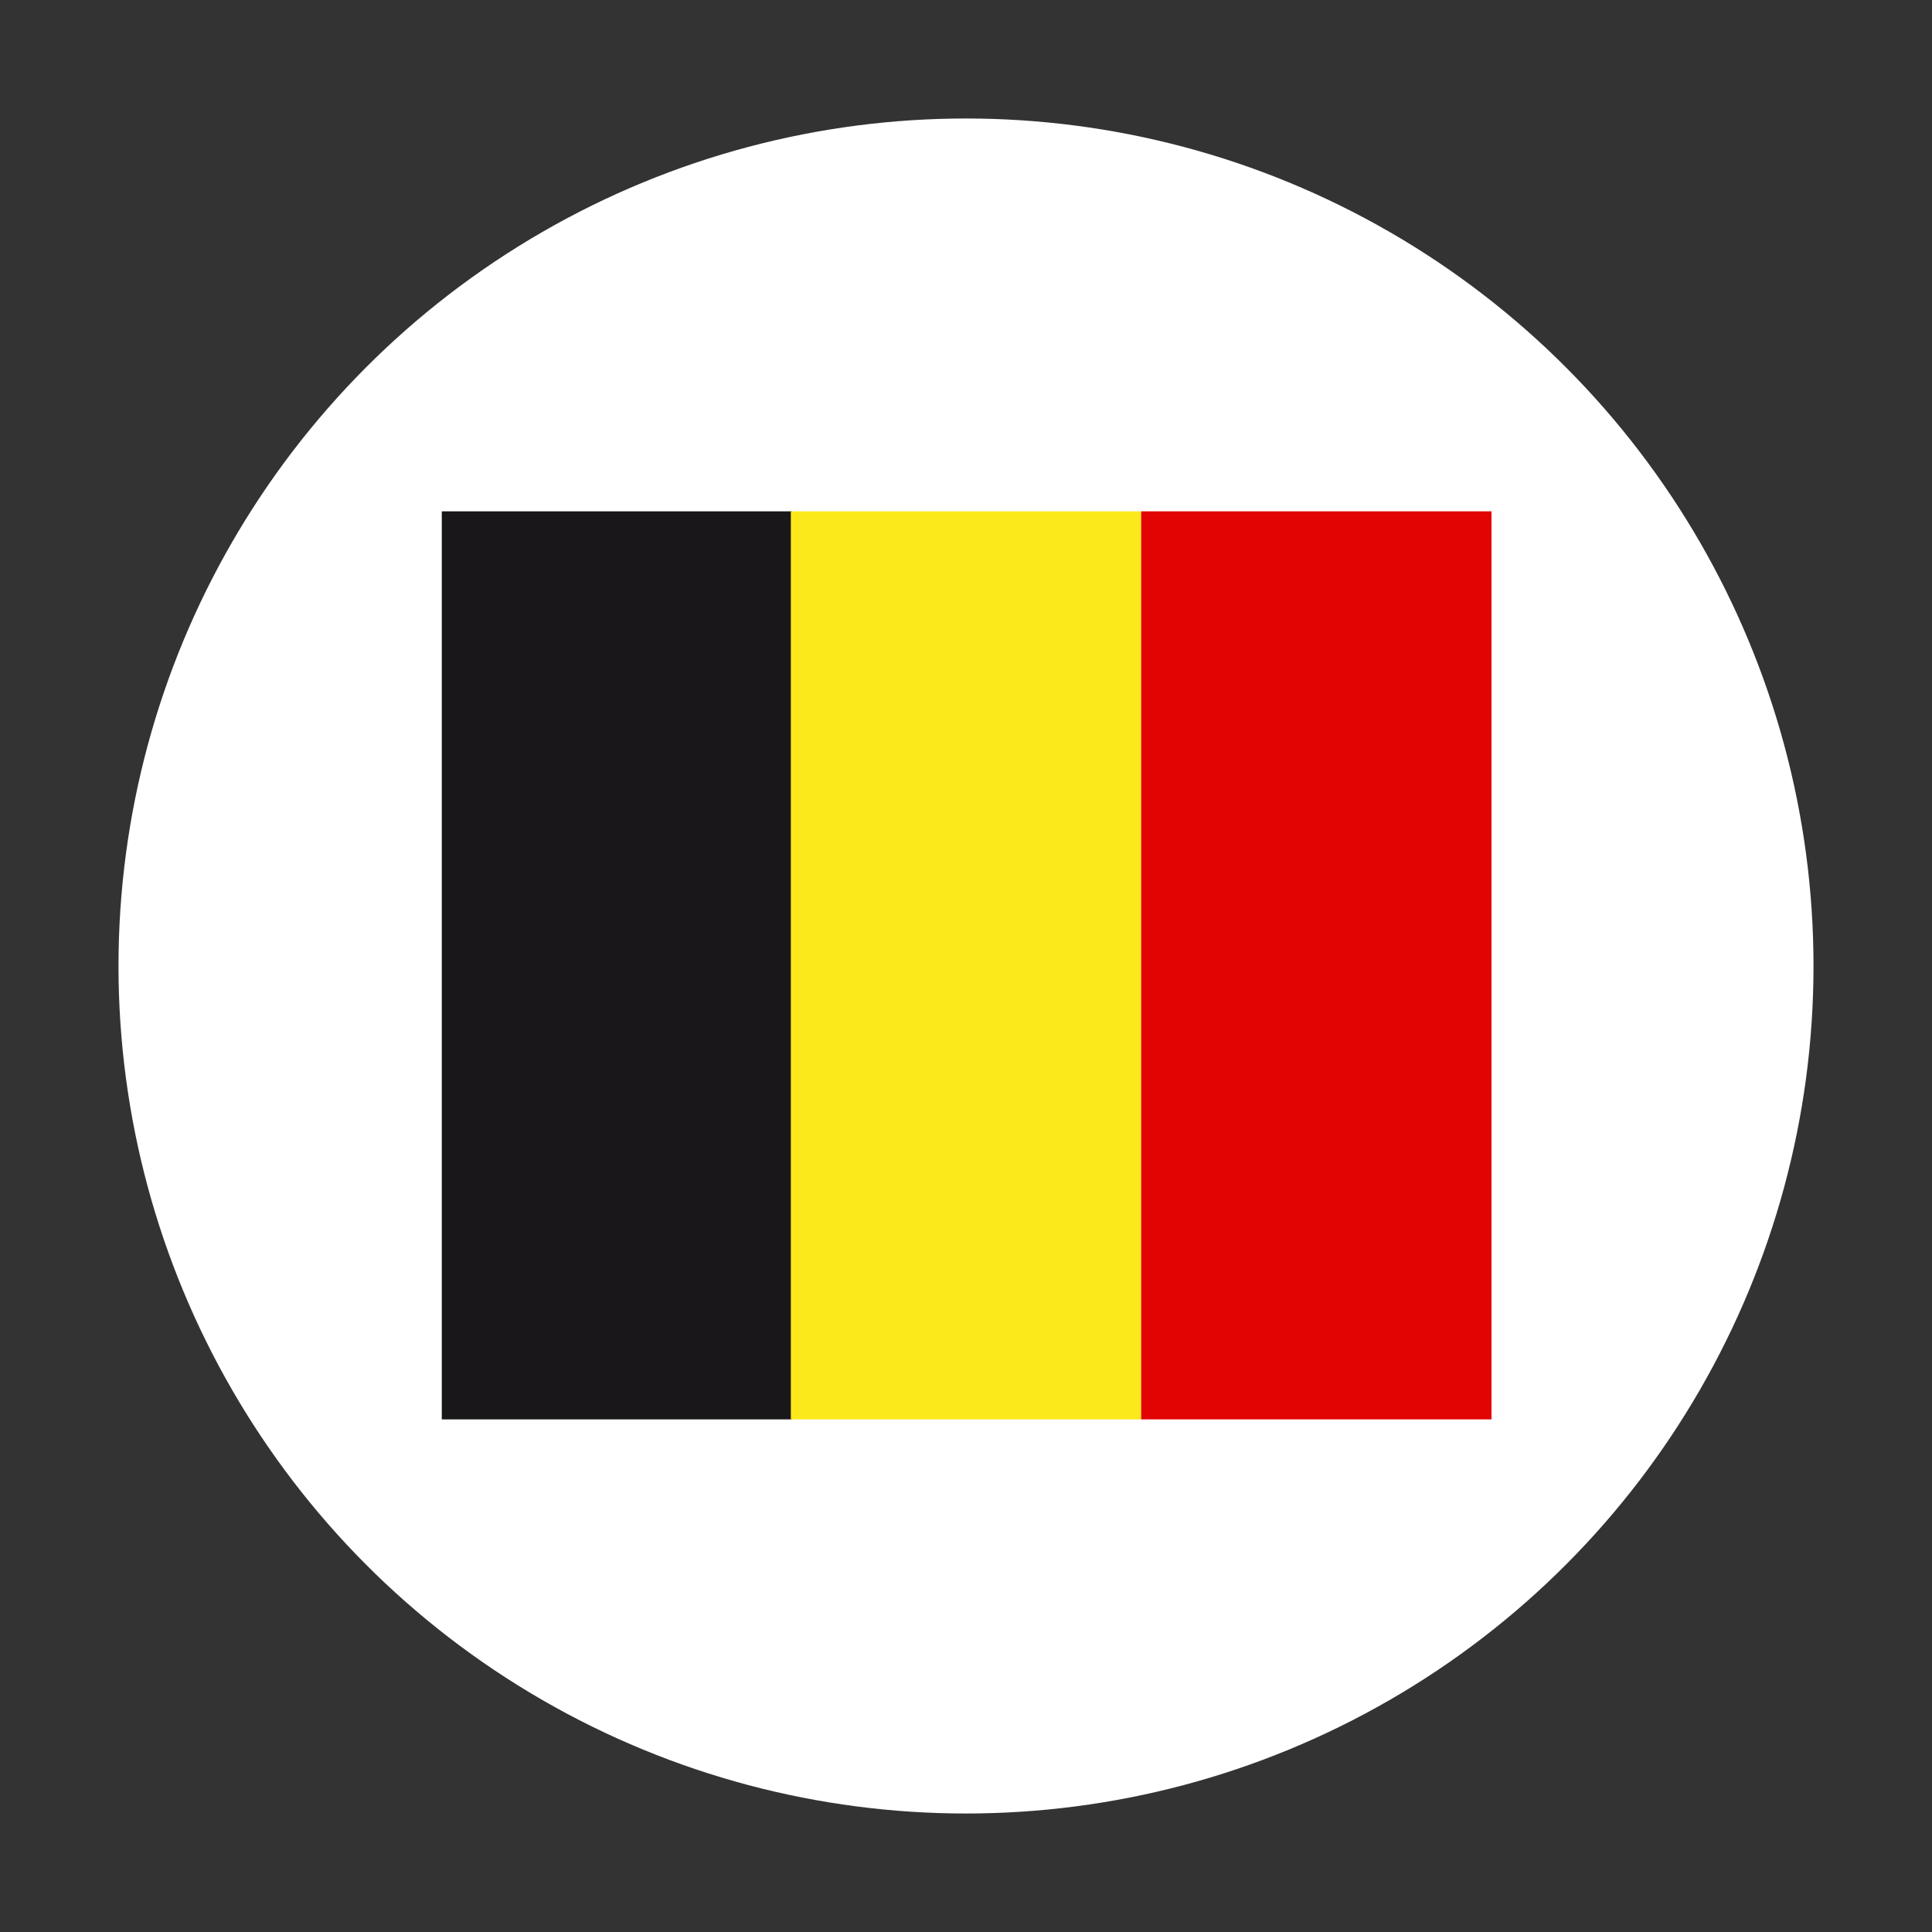
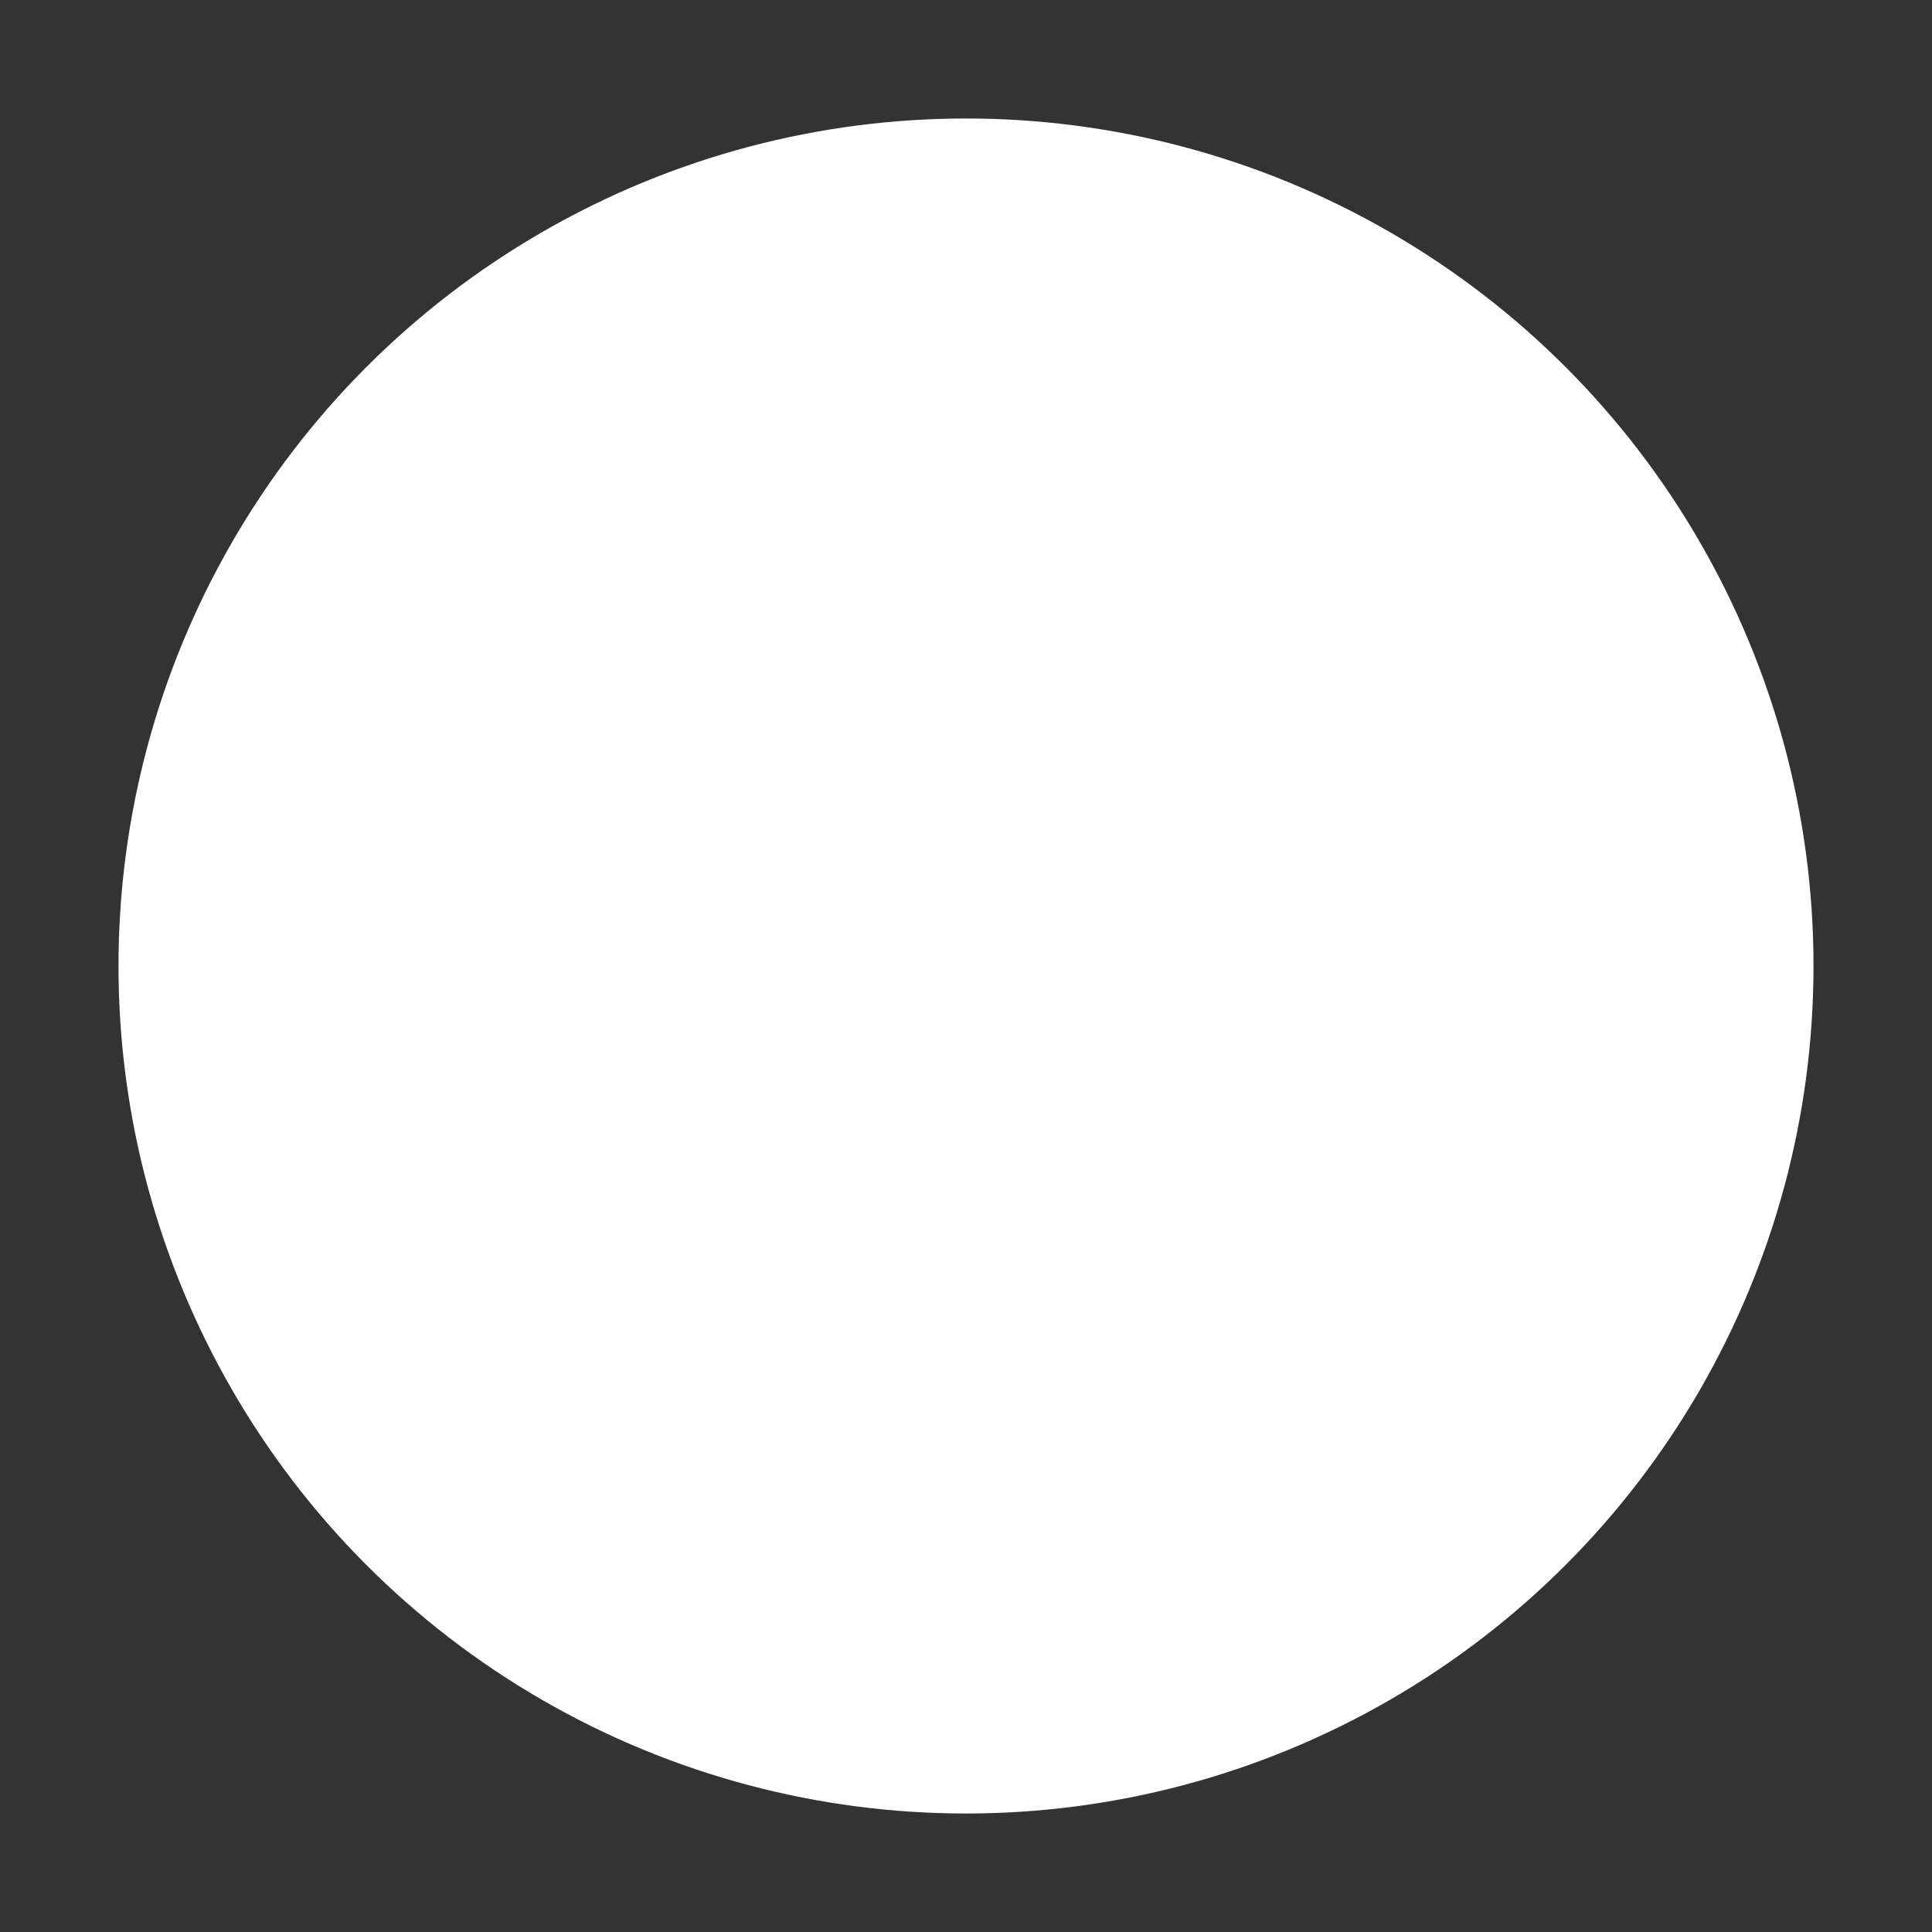
<svg xmlns="http://www.w3.org/2000/svg" version="1.1" id="Calque_1" x="0px" y="0px" viewBox="0 0 150 150" style="enable-background:new 0 0 150 150;" xml:space="preserve">
  <rect x="0" y="0" width="150" height="150" fill="#333333" stroke="none" />
  <style type="text/css">
	.st0{fill:#FFFFFF;}
	.st1{fill:#1A171A;}
	.st2{fill:#FBE91B;}
	.st3{fill:#E20303;}
</style>
  <circle class="st0" cx="75" cy="75" r="65.8" />
-   <path class="st1" d="M34.3,39.7h27.2v70.5H34.3V39.7z" />
-   <path class="st2" d="M61.4,39.7h27.2v70.5H61.4V39.7z" />
-   <path class="st3" d="M88.6,39.7h27.2v70.5H88.6V39.7z" />
+   <path class="st1" d="M34.3,39.7v70.5H34.3V39.7z" />
</svg>